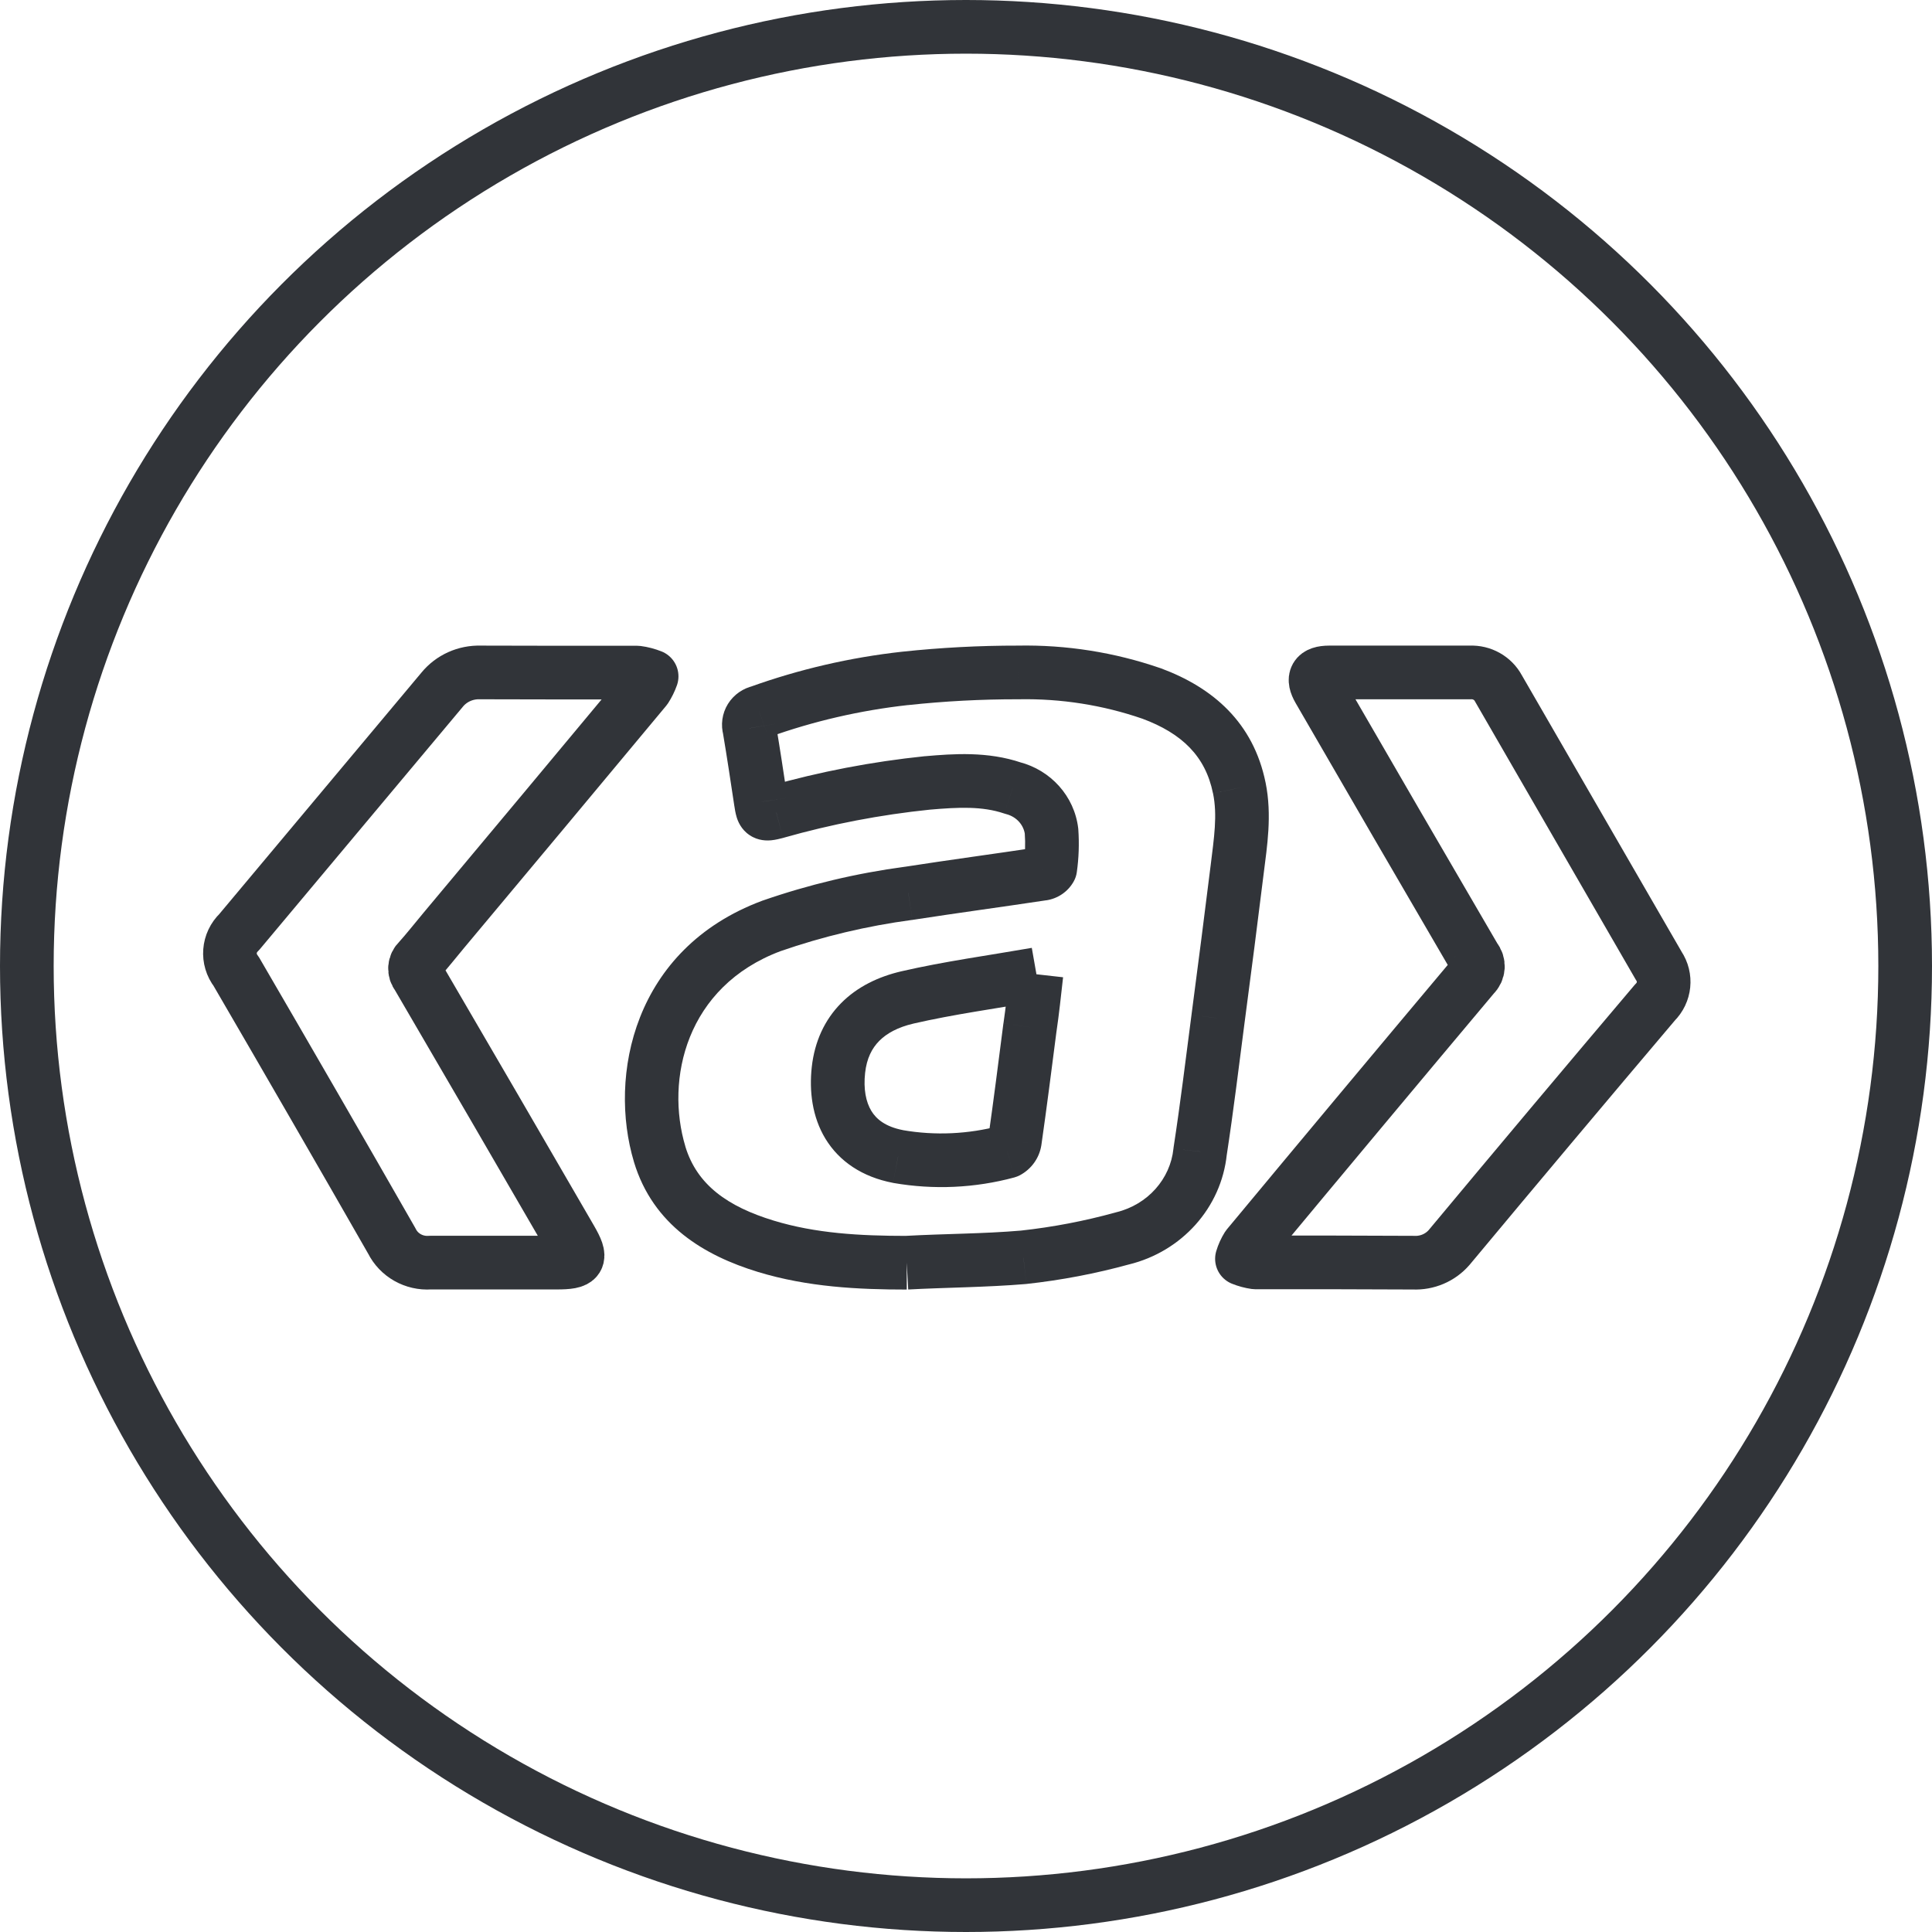
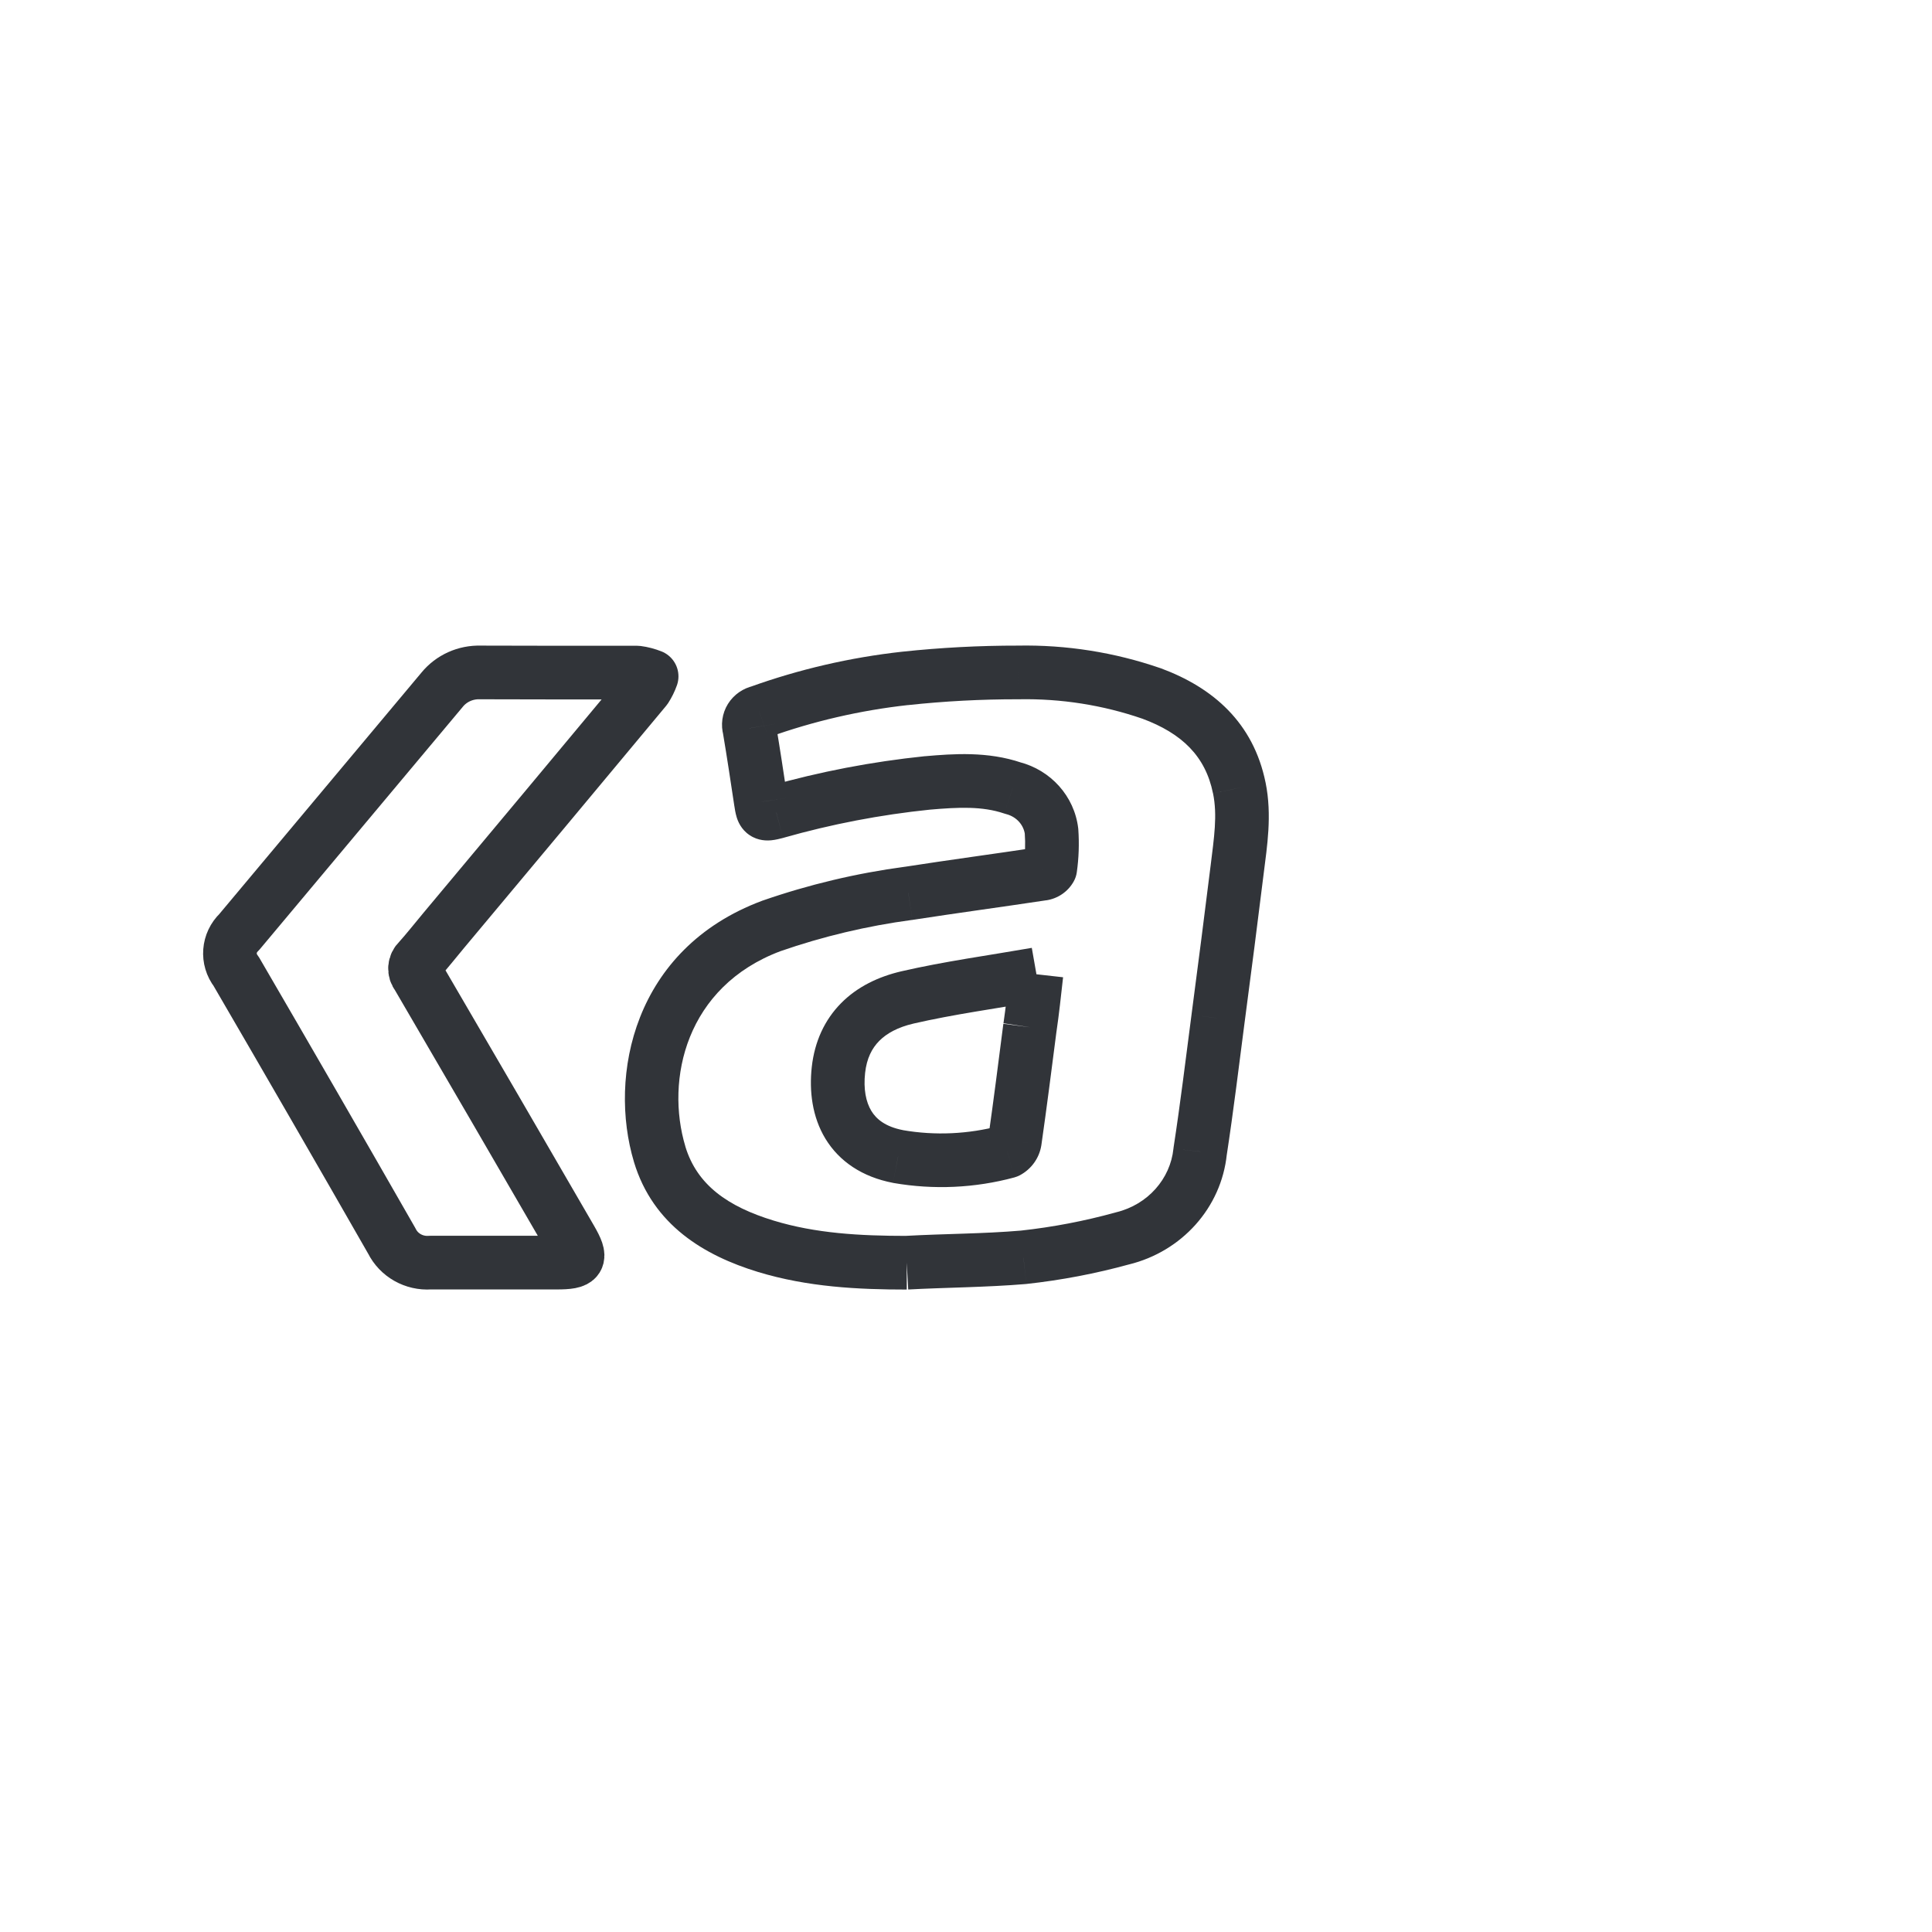
<svg xmlns="http://www.w3.org/2000/svg" width="36" height="36" viewBox="0 0 36 36" fill="none">
-   <path d="M14.27 23.222L14.124 23.701L14.124 23.701L14.27 23.222ZM12.292 21.507L11.813 21.651L11.813 21.652L12.292 21.507ZM14.375 17.253L14.211 16.78L14.2 16.785L14.375 17.253ZM16.925 16.647L16.991 17.143L17.002 17.141L16.925 16.647ZM19.424 16.281L19.35 15.787L19.349 15.787L19.424 16.281ZM19.57 16.182L20.006 16.426C20.037 16.372 20.057 16.312 20.065 16.251L19.57 16.182ZM19.594 15.493L20.093 15.458C20.092 15.45 20.092 15.443 20.091 15.435L19.594 15.493ZM18.871 14.685L18.71 15.158C18.722 15.162 18.735 15.166 18.747 15.169L18.871 14.685ZM17.281 14.589L17.237 14.091L17.23 14.091L17.281 14.589ZM14.463 15.13L14.59 15.614L14.599 15.611L14.463 15.13ZM14.177 14.941L14.672 14.869L14.672 14.867L14.177 14.941ZM13.963 13.57L14.456 13.487C14.453 13.468 14.448 13.449 14.443 13.431L13.963 13.57ZM14.15 13.269L14.254 13.758C14.276 13.753 14.298 13.747 14.319 13.739L14.15 13.269ZM16.862 12.641L16.808 12.144L16.807 12.144L16.862 12.641ZM18.974 12.53L18.973 13.03L18.984 13.03L18.974 12.53ZM21.456 12.921L21.629 12.452L21.619 12.449L21.456 12.921ZM23.092 14.681L22.602 14.781L22.603 14.782L23.092 14.681ZM23.053 16.2L23.549 16.261L23.549 16.261L23.053 16.2ZM22.697 18.973L22.202 18.908L22.202 18.909L22.697 18.973ZM22.363 21.457L21.868 21.381C21.867 21.39 21.866 21.398 21.865 21.406L22.363 21.457ZM20.918 23.075L20.799 22.589C20.794 22.59 20.79 22.592 20.785 22.593L20.918 23.075ZM19.07 23.428L19.113 23.926L19.124 23.925L19.07 23.428ZM16.908 18.586L16.795 18.099L16.795 18.099L16.908 18.586ZM16.735 21.55L16.64 22.041L16.649 22.043L16.735 21.55ZM18.77 21.457L18.9 21.94C18.936 21.93 18.972 21.916 19.006 21.898L18.77 21.457ZM18.91 21.262L19.404 21.34L19.405 21.333L18.91 21.262ZM19.192 19.141L18.697 19.067L18.696 19.077L19.192 19.141ZM16.896 23.029C16.019 23.029 15.196 22.982 14.416 22.744L14.124 23.701C15.051 23.983 15.994 24.029 16.896 24.029V23.029ZM14.416 22.744C13.56 22.483 12.987 22.079 12.77 21.362L11.813 21.652C12.17 22.832 13.126 23.396 14.124 23.701L14.416 22.744ZM12.771 21.363C12.396 20.116 12.781 18.381 14.55 17.721L14.2 16.785C11.803 17.678 11.332 20.049 11.813 21.651L12.771 21.363ZM14.539 17.725C15.333 17.449 16.155 17.254 16.991 17.142L16.859 16.151C15.956 16.272 15.069 16.483 14.211 16.781L14.539 17.725ZM17.002 17.141C17.842 17.011 18.644 16.904 19.499 16.775L19.349 15.787C18.538 15.909 17.671 16.025 16.849 16.153L17.002 17.141ZM19.498 16.776C19.708 16.744 19.898 16.619 20.006 16.426L19.134 15.937C19.182 15.851 19.264 15.799 19.35 15.787L19.498 16.776ZM20.065 16.251C20.102 15.988 20.111 15.723 20.093 15.458L19.095 15.527C19.109 15.723 19.102 15.918 19.075 16.113L20.065 16.251ZM20.091 15.435C20.02 14.833 19.577 14.349 18.995 14.2L18.747 15.169C18.947 15.22 19.077 15.378 19.098 15.551L20.091 15.435ZM19.032 14.211C18.405 13.998 17.764 14.045 17.237 14.091L17.324 15.087C17.863 15.04 18.306 15.021 18.71 15.158L19.032 14.211ZM17.23 14.091C16.246 14.193 15.274 14.379 14.326 14.649L14.599 15.611C15.492 15.357 16.407 15.181 17.332 15.086L17.23 14.091ZM14.335 14.647C14.273 14.663 14.265 14.663 14.274 14.662C14.283 14.661 14.4 14.648 14.524 14.732C14.648 14.814 14.68 14.926 14.682 14.933C14.685 14.941 14.681 14.932 14.672 14.869L13.683 15.014C13.691 15.068 13.703 15.149 13.726 15.225C13.748 15.298 13.806 15.454 13.968 15.562C14.13 15.671 14.297 15.665 14.376 15.657C14.455 15.649 14.536 15.628 14.59 15.614L14.335 14.647ZM14.672 14.867C14.603 14.411 14.534 13.947 14.456 13.487L13.47 13.654C13.546 14.104 13.614 14.558 13.683 15.016L14.672 14.867ZM14.443 13.431C14.464 13.504 14.453 13.582 14.414 13.645L13.564 13.117C13.455 13.293 13.424 13.509 13.483 13.71L14.443 13.431ZM14.414 13.645C14.376 13.706 14.316 13.745 14.254 13.758L14.046 12.78C13.849 12.822 13.674 12.941 13.564 13.117L14.414 13.645ZM14.319 13.739C15.156 13.438 16.029 13.237 16.917 13.138L16.807 12.144C15.841 12.251 14.892 12.471 13.981 12.798L14.319 13.739ZM16.915 13.139C17.598 13.065 18.286 13.029 18.973 13.03L18.975 12.03C18.251 12.029 17.528 12.067 16.808 12.144L16.915 13.139ZM18.984 13.03C19.77 13.015 20.553 13.138 21.293 13.394L21.619 12.449C20.767 12.155 19.868 12.013 18.964 12.03L18.984 13.03ZM21.282 13.39C22.025 13.665 22.462 14.092 22.602 14.781L23.582 14.582C23.355 13.466 22.604 12.813 21.629 12.452L21.282 13.39ZM22.603 14.782C22.687 15.193 22.623 15.601 22.557 16.139L23.549 16.261C23.607 15.791 23.707 15.19 23.582 14.581L22.603 14.782ZM22.557 16.138C22.442 17.062 22.324 17.985 22.202 18.908L23.193 19.039C23.316 18.114 23.434 17.188 23.549 16.261L22.557 16.138ZM22.202 18.909C22.093 19.743 21.994 20.561 21.868 21.381L22.857 21.533C22.985 20.698 23.086 19.859 23.193 19.038L22.202 18.909ZM21.865 21.406C21.807 21.965 21.39 22.445 20.799 22.589L21.037 23.561C22.019 23.32 22.757 22.507 22.86 21.509L21.865 21.406ZM20.785 22.593C20.206 22.753 19.615 22.866 19.017 22.931L19.124 23.925C19.776 23.854 20.421 23.731 21.051 23.557L20.785 22.593ZM19.028 22.93C18.311 22.991 17.64 22.987 16.869 23.029L16.923 24.028C17.605 23.991 18.393 23.987 19.113 23.926L19.028 22.93ZM19.226 17.662C18.424 17.802 17.593 17.915 16.795 18.099L17.02 19.073C17.785 18.897 18.542 18.797 19.399 18.646L19.226 17.662ZM16.795 18.099C16.37 18.198 15.977 18.385 15.674 18.691C15.366 19.002 15.179 19.406 15.126 19.883L16.12 19.992C16.15 19.72 16.248 19.532 16.384 19.395C16.524 19.254 16.732 19.14 17.021 19.073L16.795 18.099ZM15.126 19.883C15.077 20.33 15.133 20.81 15.381 21.219C15.639 21.642 16.067 21.931 16.64 22.041L16.829 21.059C16.497 20.995 16.328 20.852 16.236 20.7C16.135 20.533 16.087 20.293 16.12 19.992L15.126 19.883ZM16.649 22.043C17.398 22.173 18.167 22.138 18.9 21.94L18.64 20.975C18.047 21.134 17.425 21.163 16.82 21.058L16.649 22.043ZM19.006 21.898C19.215 21.786 19.366 21.582 19.404 21.34L18.416 21.184C18.429 21.107 18.476 21.048 18.534 21.017L19.006 21.898ZM19.405 21.333C19.507 20.623 19.597 19.91 19.688 19.205L18.696 19.077C18.605 19.786 18.516 20.49 18.416 21.191L19.405 21.333ZM19.687 19.215C19.735 18.892 19.768 18.572 19.809 18.21L18.815 18.098C18.774 18.471 18.742 18.767 18.698 19.067L19.687 19.215Z" fill="#313439" />
+   <path d="M14.27 23.222L14.124 23.701L14.124 23.701L14.27 23.222ZM12.292 21.507L11.813 21.651L11.813 21.652L12.292 21.507ZM14.375 17.253L14.211 16.78L14.2 16.785L14.375 17.253ZM16.925 16.647L16.991 17.143L17.002 17.141L16.925 16.647ZM19.424 16.281L19.35 15.787L19.349 15.787L19.424 16.281ZM19.57 16.182L20.006 16.426C20.037 16.372 20.057 16.312 20.065 16.251L19.57 16.182ZM19.594 15.493L20.093 15.458C20.092 15.45 20.092 15.443 20.091 15.435L19.594 15.493ZM18.871 14.685L18.71 15.158C18.722 15.162 18.735 15.166 18.747 15.169L18.871 14.685ZM17.281 14.589L17.237 14.091L17.23 14.091L17.281 14.589ZM14.463 15.13L14.59 15.614L14.599 15.611L14.463 15.13ZM14.177 14.941L14.672 14.869L14.672 14.867L14.177 14.941ZM13.963 13.57L14.456 13.487C14.453 13.468 14.448 13.449 14.443 13.431L13.963 13.57ZM14.15 13.269L14.254 13.758C14.276 13.753 14.298 13.747 14.319 13.739L14.15 13.269ZM16.862 12.641L16.808 12.144L16.807 12.144L16.862 12.641ZM18.974 12.53L18.973 13.03L18.984 13.03L18.974 12.53ZM21.456 12.921L21.629 12.452L21.619 12.449L21.456 12.921ZM23.092 14.681L22.602 14.781L22.603 14.782L23.092 14.681ZM23.053 16.2L23.549 16.261L23.549 16.261L23.053 16.2ZM22.697 18.973L22.202 18.908L22.202 18.909L22.697 18.973ZM22.363 21.457L21.868 21.381C21.867 21.39 21.866 21.398 21.865 21.406L22.363 21.457ZM20.918 23.075L20.799 22.589C20.794 22.59 20.79 22.592 20.785 22.593L20.918 23.075ZM19.07 23.428L19.113 23.926L19.124 23.925L19.07 23.428ZM16.908 18.586L16.795 18.099L16.795 18.099L16.908 18.586ZM16.735 21.55L16.64 22.041L16.649 22.043L16.735 21.55ZM18.77 21.457L18.9 21.94C18.936 21.93 18.972 21.916 19.006 21.898L18.77 21.457ZM18.91 21.262L19.404 21.34L19.405 21.333L18.91 21.262ZM19.192 19.141L18.697 19.067L19.192 19.141ZM16.896 23.029C16.019 23.029 15.196 22.982 14.416 22.744L14.124 23.701C15.051 23.983 15.994 24.029 16.896 24.029V23.029ZM14.416 22.744C13.56 22.483 12.987 22.079 12.77 21.362L11.813 21.652C12.17 22.832 13.126 23.396 14.124 23.701L14.416 22.744ZM12.771 21.363C12.396 20.116 12.781 18.381 14.55 17.721L14.2 16.785C11.803 17.678 11.332 20.049 11.813 21.651L12.771 21.363ZM14.539 17.725C15.333 17.449 16.155 17.254 16.991 17.142L16.859 16.151C15.956 16.272 15.069 16.483 14.211 16.781L14.539 17.725ZM17.002 17.141C17.842 17.011 18.644 16.904 19.499 16.775L19.349 15.787C18.538 15.909 17.671 16.025 16.849 16.153L17.002 17.141ZM19.498 16.776C19.708 16.744 19.898 16.619 20.006 16.426L19.134 15.937C19.182 15.851 19.264 15.799 19.35 15.787L19.498 16.776ZM20.065 16.251C20.102 15.988 20.111 15.723 20.093 15.458L19.095 15.527C19.109 15.723 19.102 15.918 19.075 16.113L20.065 16.251ZM20.091 15.435C20.02 14.833 19.577 14.349 18.995 14.2L18.747 15.169C18.947 15.22 19.077 15.378 19.098 15.551L20.091 15.435ZM19.032 14.211C18.405 13.998 17.764 14.045 17.237 14.091L17.324 15.087C17.863 15.04 18.306 15.021 18.71 15.158L19.032 14.211ZM17.23 14.091C16.246 14.193 15.274 14.379 14.326 14.649L14.599 15.611C15.492 15.357 16.407 15.181 17.332 15.086L17.23 14.091ZM14.335 14.647C14.273 14.663 14.265 14.663 14.274 14.662C14.283 14.661 14.4 14.648 14.524 14.732C14.648 14.814 14.68 14.926 14.682 14.933C14.685 14.941 14.681 14.932 14.672 14.869L13.683 15.014C13.691 15.068 13.703 15.149 13.726 15.225C13.748 15.298 13.806 15.454 13.968 15.562C14.13 15.671 14.297 15.665 14.376 15.657C14.455 15.649 14.536 15.628 14.59 15.614L14.335 14.647ZM14.672 14.867C14.603 14.411 14.534 13.947 14.456 13.487L13.47 13.654C13.546 14.104 13.614 14.558 13.683 15.016L14.672 14.867ZM14.443 13.431C14.464 13.504 14.453 13.582 14.414 13.645L13.564 13.117C13.455 13.293 13.424 13.509 13.483 13.71L14.443 13.431ZM14.414 13.645C14.376 13.706 14.316 13.745 14.254 13.758L14.046 12.78C13.849 12.822 13.674 12.941 13.564 13.117L14.414 13.645ZM14.319 13.739C15.156 13.438 16.029 13.237 16.917 13.138L16.807 12.144C15.841 12.251 14.892 12.471 13.981 12.798L14.319 13.739ZM16.915 13.139C17.598 13.065 18.286 13.029 18.973 13.03L18.975 12.03C18.251 12.029 17.528 12.067 16.808 12.144L16.915 13.139ZM18.984 13.03C19.77 13.015 20.553 13.138 21.293 13.394L21.619 12.449C20.767 12.155 19.868 12.013 18.964 12.03L18.984 13.03ZM21.282 13.39C22.025 13.665 22.462 14.092 22.602 14.781L23.582 14.582C23.355 13.466 22.604 12.813 21.629 12.452L21.282 13.39ZM22.603 14.782C22.687 15.193 22.623 15.601 22.557 16.139L23.549 16.261C23.607 15.791 23.707 15.19 23.582 14.581L22.603 14.782ZM22.557 16.138C22.442 17.062 22.324 17.985 22.202 18.908L23.193 19.039C23.316 18.114 23.434 17.188 23.549 16.261L22.557 16.138ZM22.202 18.909C22.093 19.743 21.994 20.561 21.868 21.381L22.857 21.533C22.985 20.698 23.086 19.859 23.193 19.038L22.202 18.909ZM21.865 21.406C21.807 21.965 21.39 22.445 20.799 22.589L21.037 23.561C22.019 23.32 22.757 22.507 22.86 21.509L21.865 21.406ZM20.785 22.593C20.206 22.753 19.615 22.866 19.017 22.931L19.124 23.925C19.776 23.854 20.421 23.731 21.051 23.557L20.785 22.593ZM19.028 22.93C18.311 22.991 17.64 22.987 16.869 23.029L16.923 24.028C17.605 23.991 18.393 23.987 19.113 23.926L19.028 22.93ZM19.226 17.662C18.424 17.802 17.593 17.915 16.795 18.099L17.02 19.073C17.785 18.897 18.542 18.797 19.399 18.646L19.226 17.662ZM16.795 18.099C16.37 18.198 15.977 18.385 15.674 18.691C15.366 19.002 15.179 19.406 15.126 19.883L16.12 19.992C16.15 19.72 16.248 19.532 16.384 19.395C16.524 19.254 16.732 19.14 17.021 19.073L16.795 18.099ZM15.126 19.883C15.077 20.33 15.133 20.81 15.381 21.219C15.639 21.642 16.067 21.931 16.64 22.041L16.829 21.059C16.497 20.995 16.328 20.852 16.236 20.7C16.135 20.533 16.087 20.293 16.12 19.992L15.126 19.883ZM16.649 22.043C17.398 22.173 18.167 22.138 18.9 21.94L18.64 20.975C18.047 21.134 17.425 21.163 16.82 21.058L16.649 22.043ZM19.006 21.898C19.215 21.786 19.366 21.582 19.404 21.34L18.416 21.184C18.429 21.107 18.476 21.048 18.534 21.017L19.006 21.898ZM19.405 21.333C19.507 20.623 19.597 19.91 19.688 19.205L18.696 19.077C18.605 19.786 18.516 20.49 18.416 21.191L19.405 21.333ZM19.687 19.215C19.735 18.892 19.768 18.572 19.809 18.21L18.815 18.098C18.774 18.471 18.742 18.767 18.698 19.067L19.687 19.215Z" fill="#313439" />
  <path fill-rule="evenodd" clip-rule="evenodd" d="M10.424 12.533C10.908 12.533 11.391 12.533 11.874 12.533C11.966 12.545 12.056 12.569 12.142 12.603C12.114 12.682 12.076 12.759 12.03 12.83C10.777 14.335 9.523 15.839 8.266 17.34C8.112 17.524 7.963 17.715 7.802 17.894C7.719 17.969 7.71 18.095 7.781 18.181C8.736 19.816 9.688 21.453 10.636 23.09C10.851 23.462 10.811 23.527 10.368 23.527C9.583 23.527 8.792 23.527 8.014 23.527C7.714 23.548 7.432 23.388 7.301 23.124C6.341 21.446 5.373 19.771 4.4 18.099C4.227 17.877 4.251 17.564 4.456 17.369C5.717 15.863 6.978 14.358 8.238 12.852C8.411 12.64 8.676 12.521 8.953 12.53C9.443 12.531 9.934 12.533 10.424 12.533V12.533Z" stroke="#313439" stroke-linecap="round" stroke-linejoin="round" />
-   <path fill-rule="evenodd" clip-rule="evenodd" d="M24.842 23.523C24.358 23.523 23.875 23.523 23.391 23.523C23.306 23.511 23.222 23.488 23.142 23.456C23.166 23.375 23.201 23.298 23.246 23.226C24.647 21.54 26.053 19.857 27.464 18.177C27.555 18.091 27.564 17.952 27.483 17.856C26.511 16.19 25.541 14.522 24.576 12.852C24.451 12.636 24.511 12.531 24.766 12.53C25.642 12.53 26.518 12.53 27.394 12.53C27.613 12.52 27.818 12.635 27.92 12.825L30.908 17.996C31.053 18.212 31.024 18.496 30.838 18.679C29.555 20.194 28.276 21.716 27.003 23.244C26.838 23.435 26.592 23.54 26.336 23.528C25.837 23.528 25.339 23.523 24.842 23.523V23.523Z" stroke="#313439" stroke-linecap="round" stroke-linejoin="round" />
-   <circle cx="18" cy="18" r="17.5" stroke="#313439" />
</svg>